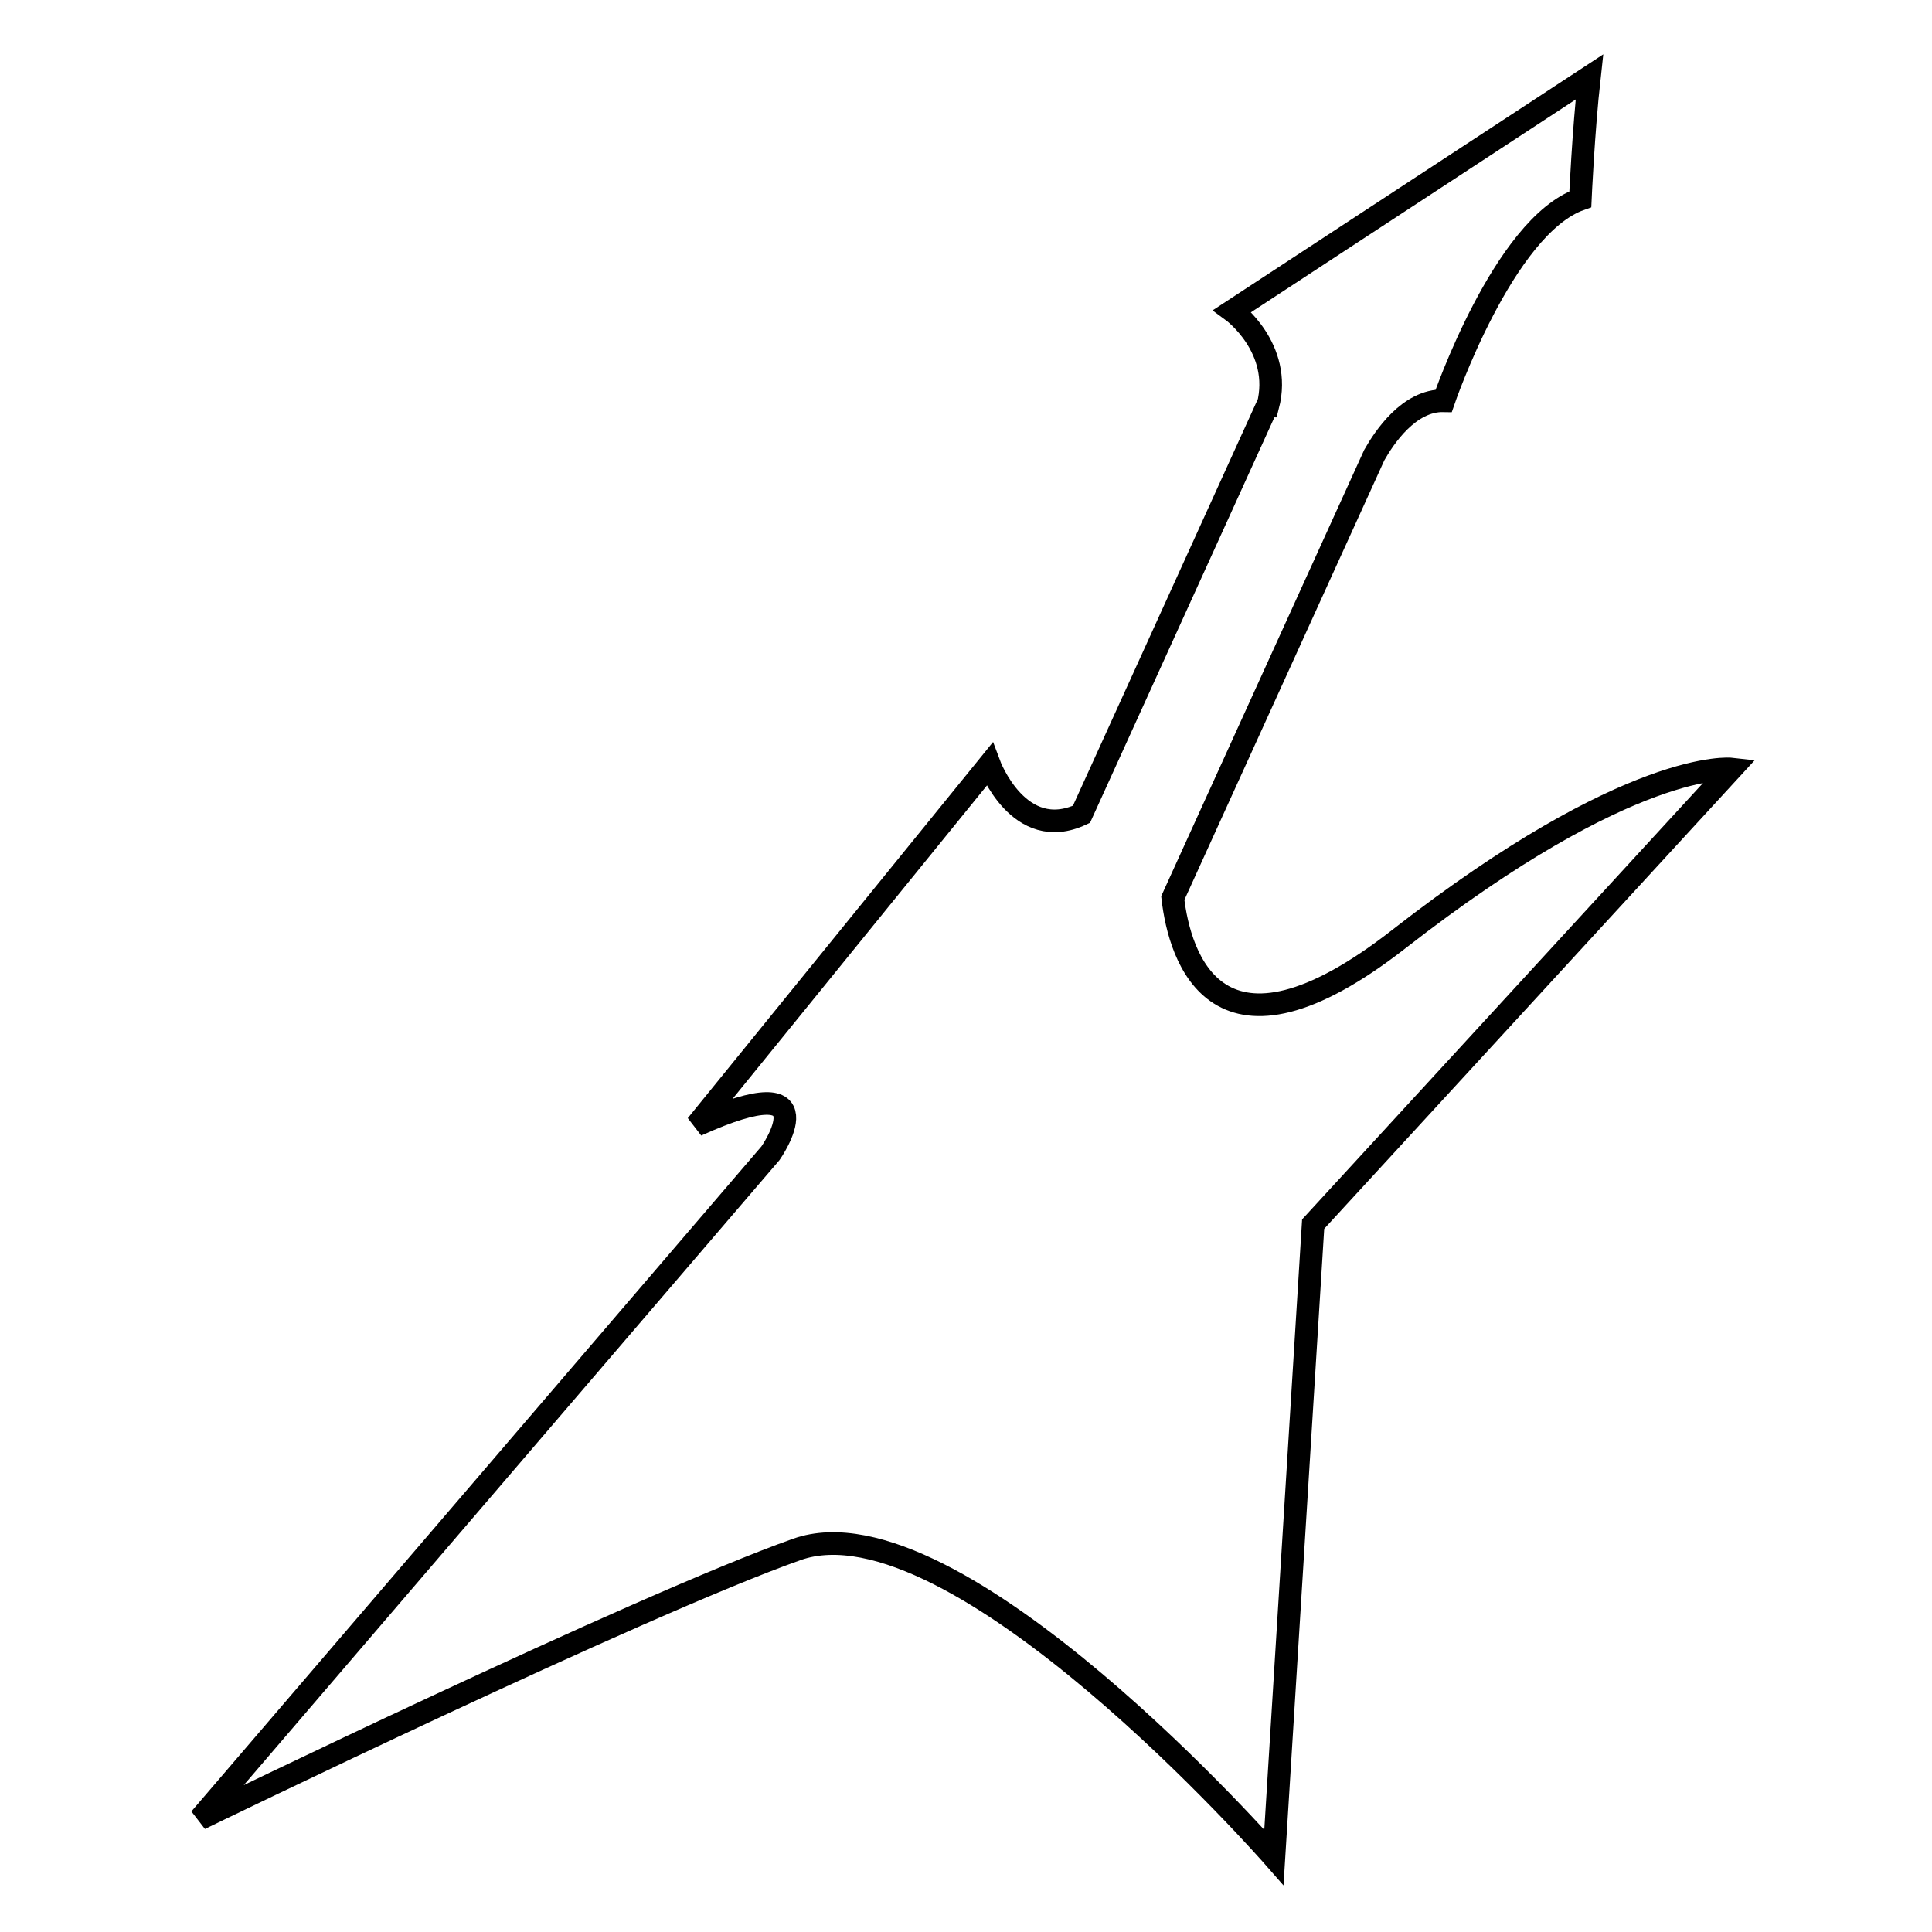
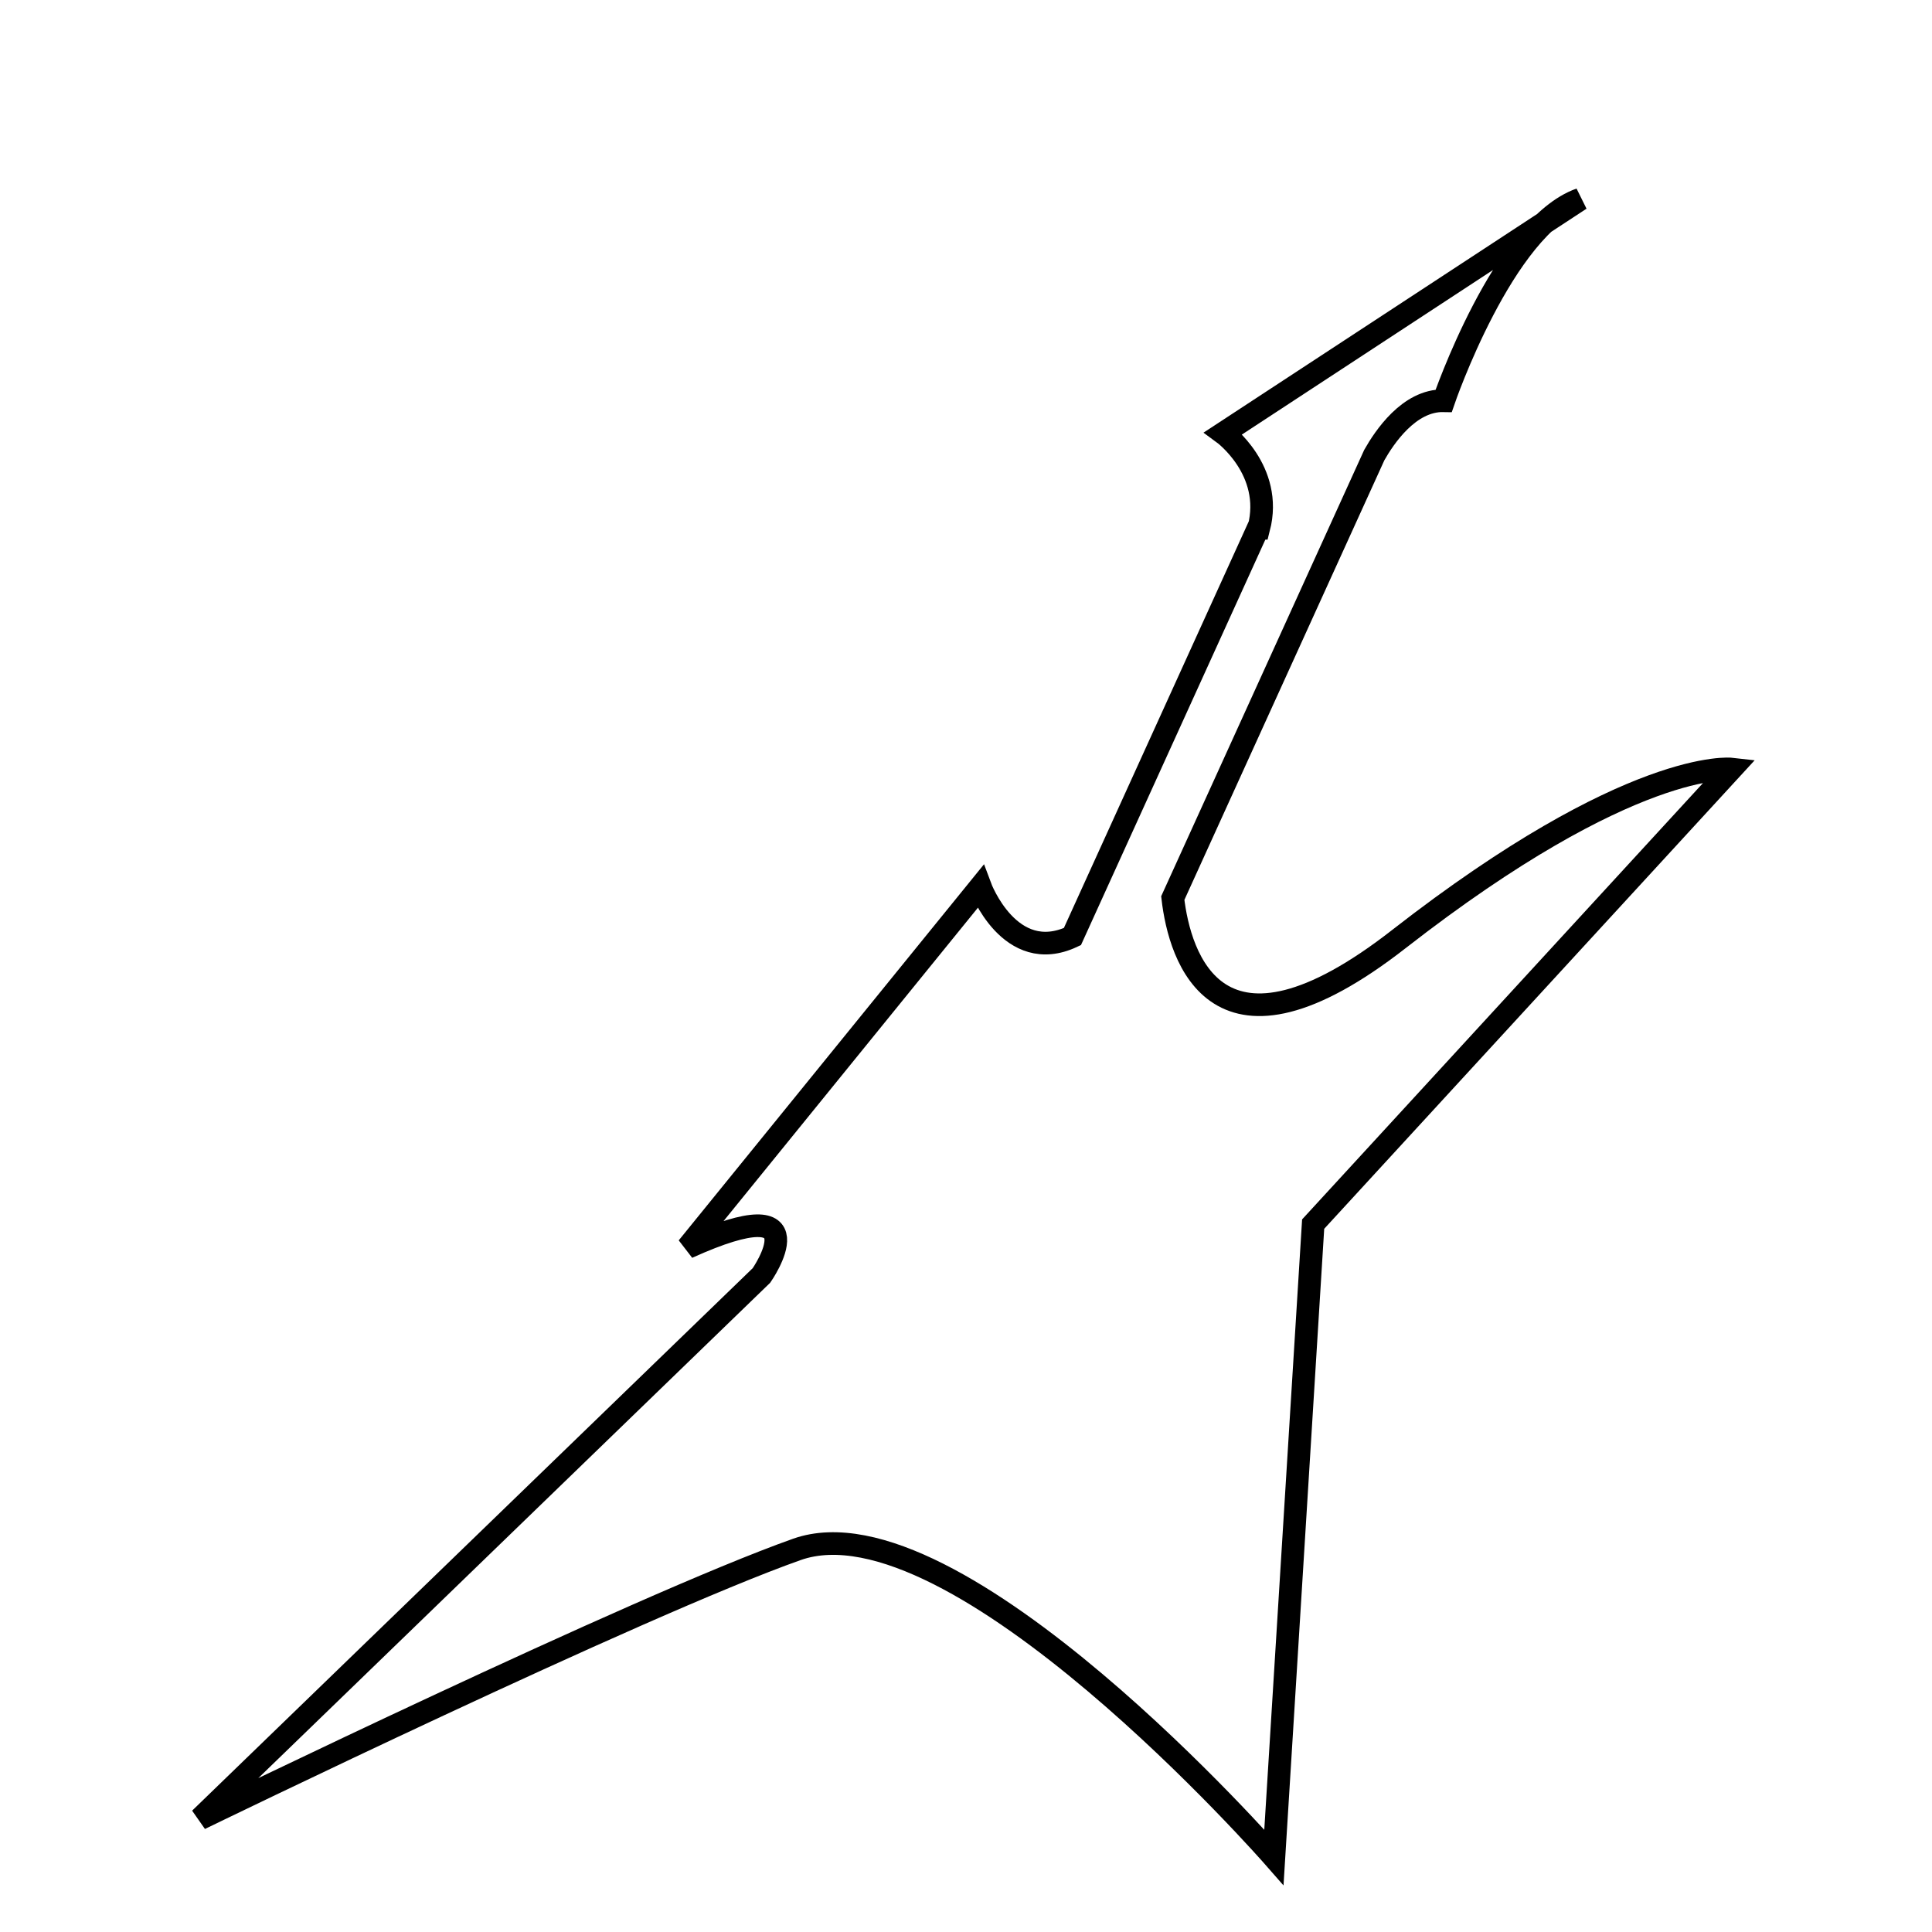
<svg xmlns="http://www.w3.org/2000/svg" version="1.1" x="0px" y="0px" viewBox="0 0 256 256" enable-background="new 0 0 256 256" xml:space="preserve">
  <g>
    <g>
      <g>
        <g>
-           <path stroke-width="3" fill-opacity="0" stroke="#000000" d="M26.5,241c0,0,58.2-28.3,79.1-35.7c21-7.4,63.2,40.8,63.2,40.8l5.2-83.9l55.4-60.3c0,0-13.2-1.5-44,22.5c-24.2,18.9-29.1,2.4-30-5.4l26.7-58.7c1.3-2.3,4.6-7.3,9.2-7.2c0,0,7.9-23.1,18.1-26.7c0,0,0.4-9,1.2-16.2l-47.3,31c0,0,6.7,4.9,4.7,12.6l-0.1,0l-24.6,54.1c-8.3,3.9-12.2-6.6-12.2-6.6l-38.8,47.8c18.1-8.2,9.8,3.7,9.8,3.7L26.5,241z" />
+           <path stroke-width="3" fill-opacity="0" stroke="#000000" d="M26.5,241c0,0,58.2-28.3,79.1-35.7c21-7.4,63.2,40.8,63.2,40.8l5.2-83.9l55.4-60.3c0,0-13.2-1.5-44,22.5c-24.2,18.9-29.1,2.4-30-5.4l26.7-58.7c1.3-2.3,4.6-7.3,9.2-7.2c0,0,7.9-23.1,18.1-26.7l-47.3,31c0,0,6.7,4.9,4.7,12.6l-0.1,0l-24.6,54.1c-8.3,3.9-12.2-6.6-12.2-6.6l-38.8,47.8c18.1-8.2,9.8,3.7,9.8,3.7L26.5,241z" />
        </g>
      </g>
      <g />
      <g />
      <g />
      <g />
      <g />
      <g />
      <g />
      <g />
      <g />
      <g />
      <g />
      <g />
      <g />
      <g />
      <g />
    </g>
  </g>
</svg>